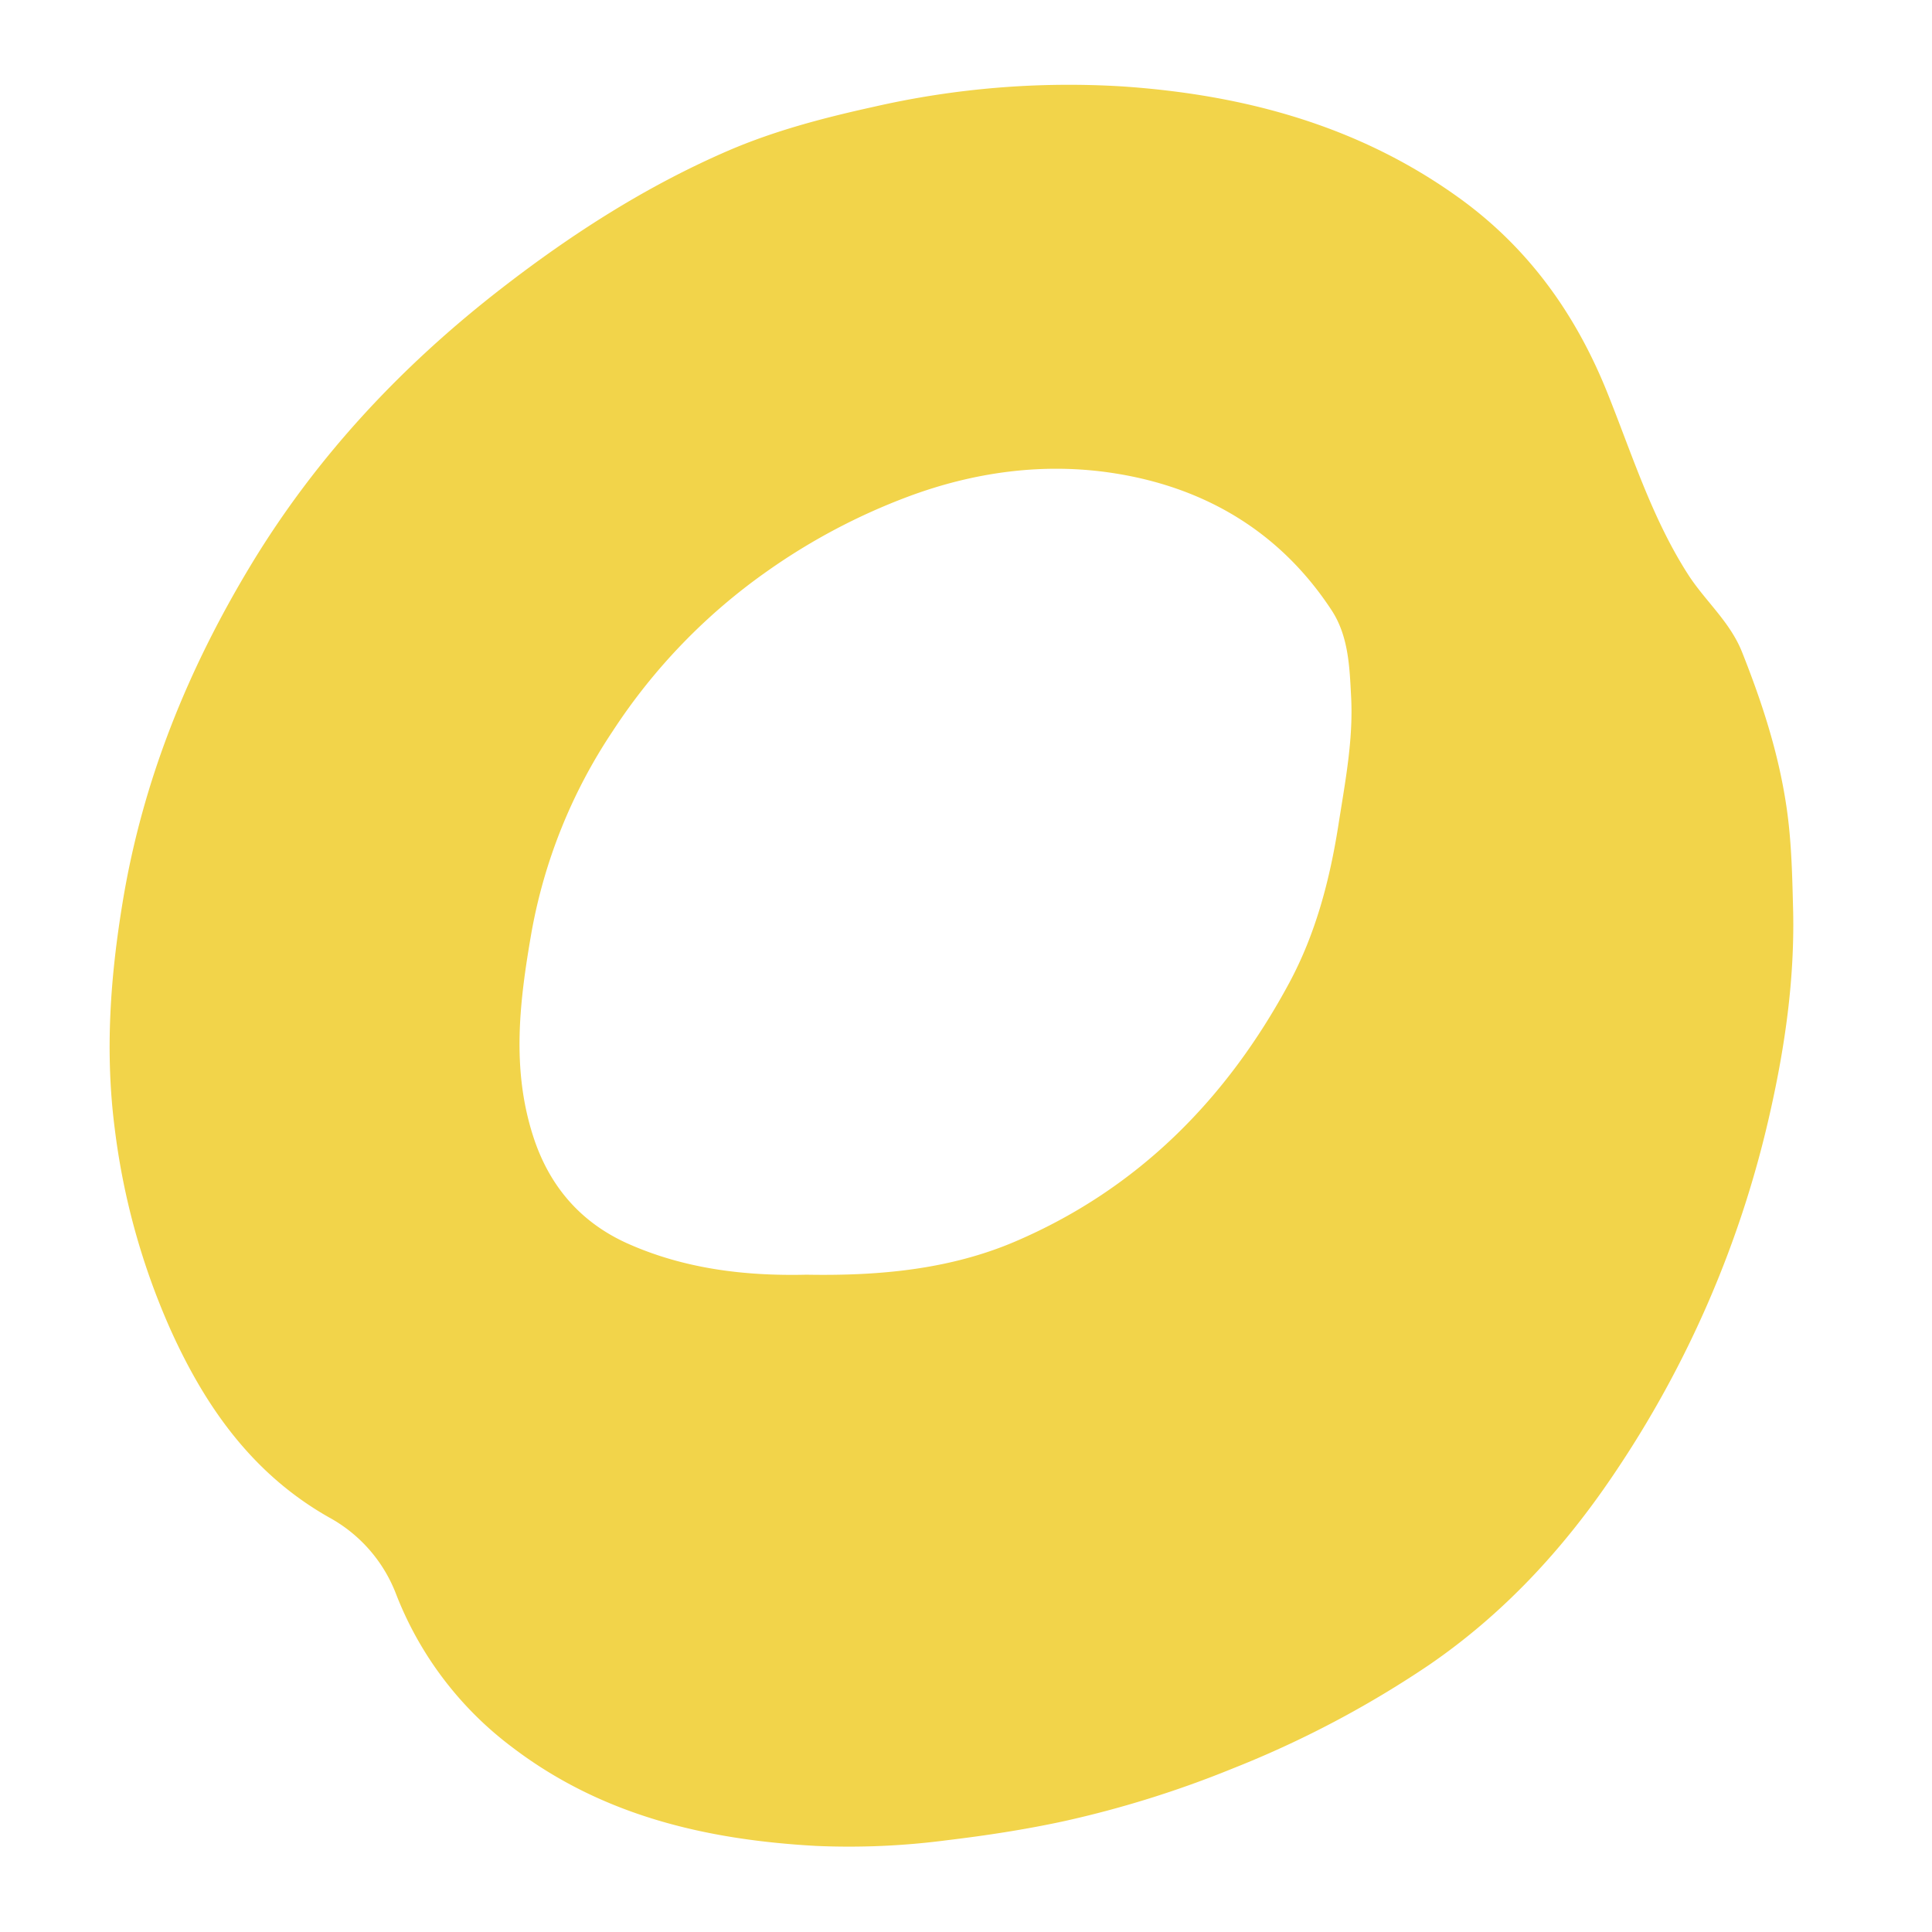
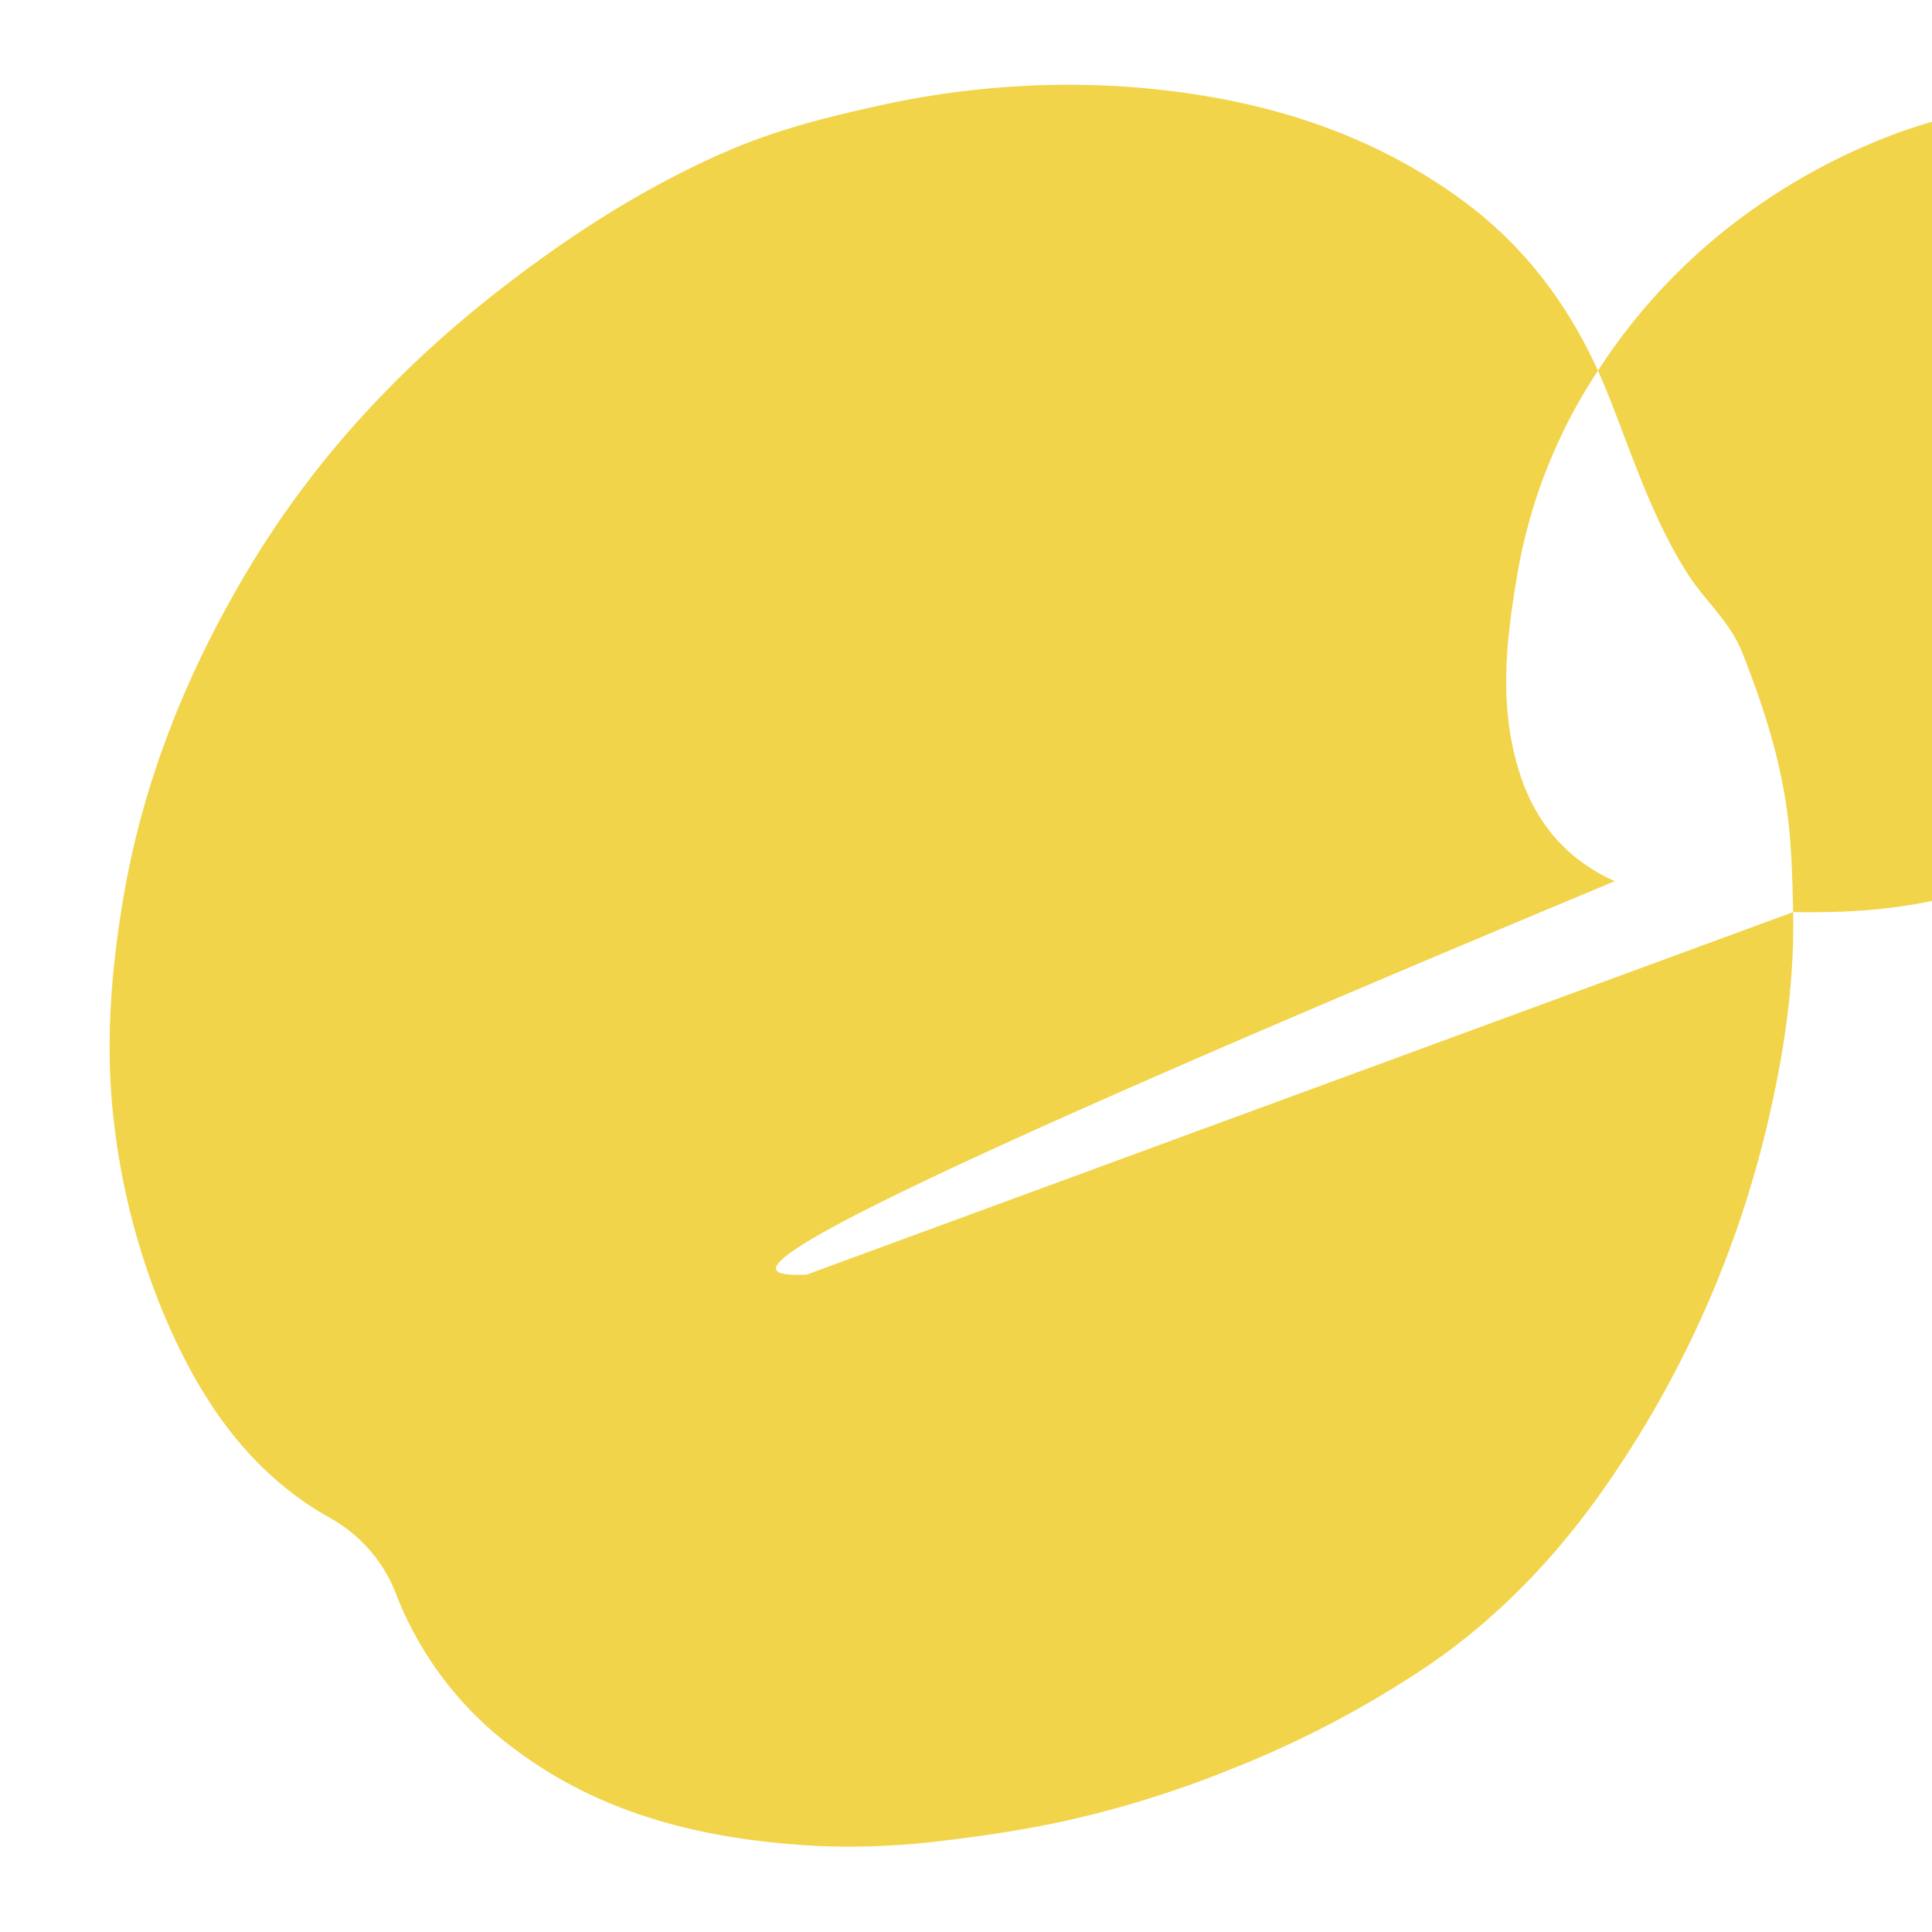
<svg xmlns="http://www.w3.org/2000/svg" id="Capa_1" data-name="Capa 1" viewBox="0 0 500 500">
  <defs>
    <style>.cls-1{fill:#f2d44a;}</style>
  </defs>
-   <path class="cls-1" d="M464.07,236.05c.34,17.35-2.05,34.33-5.84,51.26A274.11,274.11,0,0,1,417.34,382c-12.93,19.12-28.45,35.85-47.58,48.94a265.18,265.18,0,0,1-50.85,26.79,271.36,271.36,0,0,1-43.59,13.6c-10,2.16-20.12,3.71-30.32,4.93a194.64,194.64,0,0,1-33.83,1.46c-28.41-1.58-55.39-7.83-78.63-25.55a90.42,90.42,0,0,1-30-39.53,38.11,38.11,0,0,0-17.37-19.93c-19.69-11.14-31.94-28.44-41-48.52a182.47,182.47,0,0,1-14.47-52.06c-2.57-19.92-1.16-39.37,2.1-59,5.19-31.28,16.86-60,33.19-87,16.92-27.95,38.83-51.34,64.61-71.35,18.27-14.18,37.56-26.56,58.74-35.73,12.08-5.22,24.81-8.55,37.75-11.4a226.68,226.68,0,0,1,64.27-5.29c31.42,2.12,61.16,10.07,87.2,28.82,17.94,12.91,30.24,30.06,38.42,50.46,6.4,15.94,11.54,32.48,20.91,47.06,4.42,6.87,10.88,12.23,14,20.18,5.13,12.92,9.37,25.93,11.43,39.8C463.69,217.86,463.83,226.92,464.07,236.05ZM208.72,329.89c18.5.33,36.87-1.26,54-8.58,31.75-13.58,54.81-36.9,71-67.06,6.8-12.69,10.43-26.52,12.67-40.81,1.72-11,3.86-21.95,3.28-33.06-.4-7.66-.64-15.72-5.06-22.46-13.34-20.33-32.81-31.79-56.31-35.45-18.13-2.83-36.3-.34-53.59,6.17a161,161,0,0,0-35.9,19,152.21,152.21,0,0,0-40.29,41.65,137.14,137.14,0,0,0-21,52.17c-3.06,17.65-5.19,35,.44,52.53,4.16,13,12.36,22.45,24.62,27.9C177.17,328.37,192.8,330.27,208.72,329.89Z" />
+   <path class="cls-1" d="M464.07,236.05c.34,17.35-2.05,34.33-5.84,51.26A274.11,274.11,0,0,1,417.34,382c-12.93,19.12-28.45,35.85-47.58,48.94a265.18,265.18,0,0,1-50.85,26.79,271.36,271.36,0,0,1-43.59,13.6c-10,2.16-20.12,3.71-30.32,4.93a194.64,194.64,0,0,1-33.83,1.46c-28.41-1.58-55.39-7.83-78.63-25.55a90.42,90.42,0,0,1-30-39.53,38.11,38.11,0,0,0-17.37-19.93c-19.69-11.14-31.94-28.44-41-48.52a182.47,182.47,0,0,1-14.47-52.06c-2.57-19.92-1.16-39.37,2.1-59,5.19-31.28,16.86-60,33.19-87,16.92-27.95,38.83-51.34,64.61-71.35,18.27-14.18,37.56-26.56,58.74-35.73,12.08-5.22,24.81-8.55,37.75-11.4a226.68,226.68,0,0,1,64.27-5.29c31.42,2.12,61.16,10.07,87.2,28.82,17.94,12.91,30.24,30.06,38.42,50.46,6.4,15.94,11.54,32.48,20.91,47.06,4.42,6.87,10.88,12.23,14,20.18,5.13,12.92,9.37,25.93,11.43,39.8C463.69,217.86,463.83,226.92,464.07,236.05Zc18.5.33,36.87-1.26,54-8.58,31.75-13.58,54.81-36.9,71-67.06,6.8-12.69,10.43-26.52,12.67-40.81,1.72-11,3.86-21.95,3.28-33.06-.4-7.66-.64-15.72-5.06-22.46-13.34-20.33-32.81-31.79-56.31-35.45-18.13-2.83-36.3-.34-53.59,6.17a161,161,0,0,0-35.9,19,152.21,152.21,0,0,0-40.29,41.65,137.14,137.14,0,0,0-21,52.17c-3.06,17.65-5.19,35,.44,52.53,4.16,13,12.36,22.45,24.62,27.9C177.17,328.37,192.8,330.27,208.72,329.89Z" />
</svg>